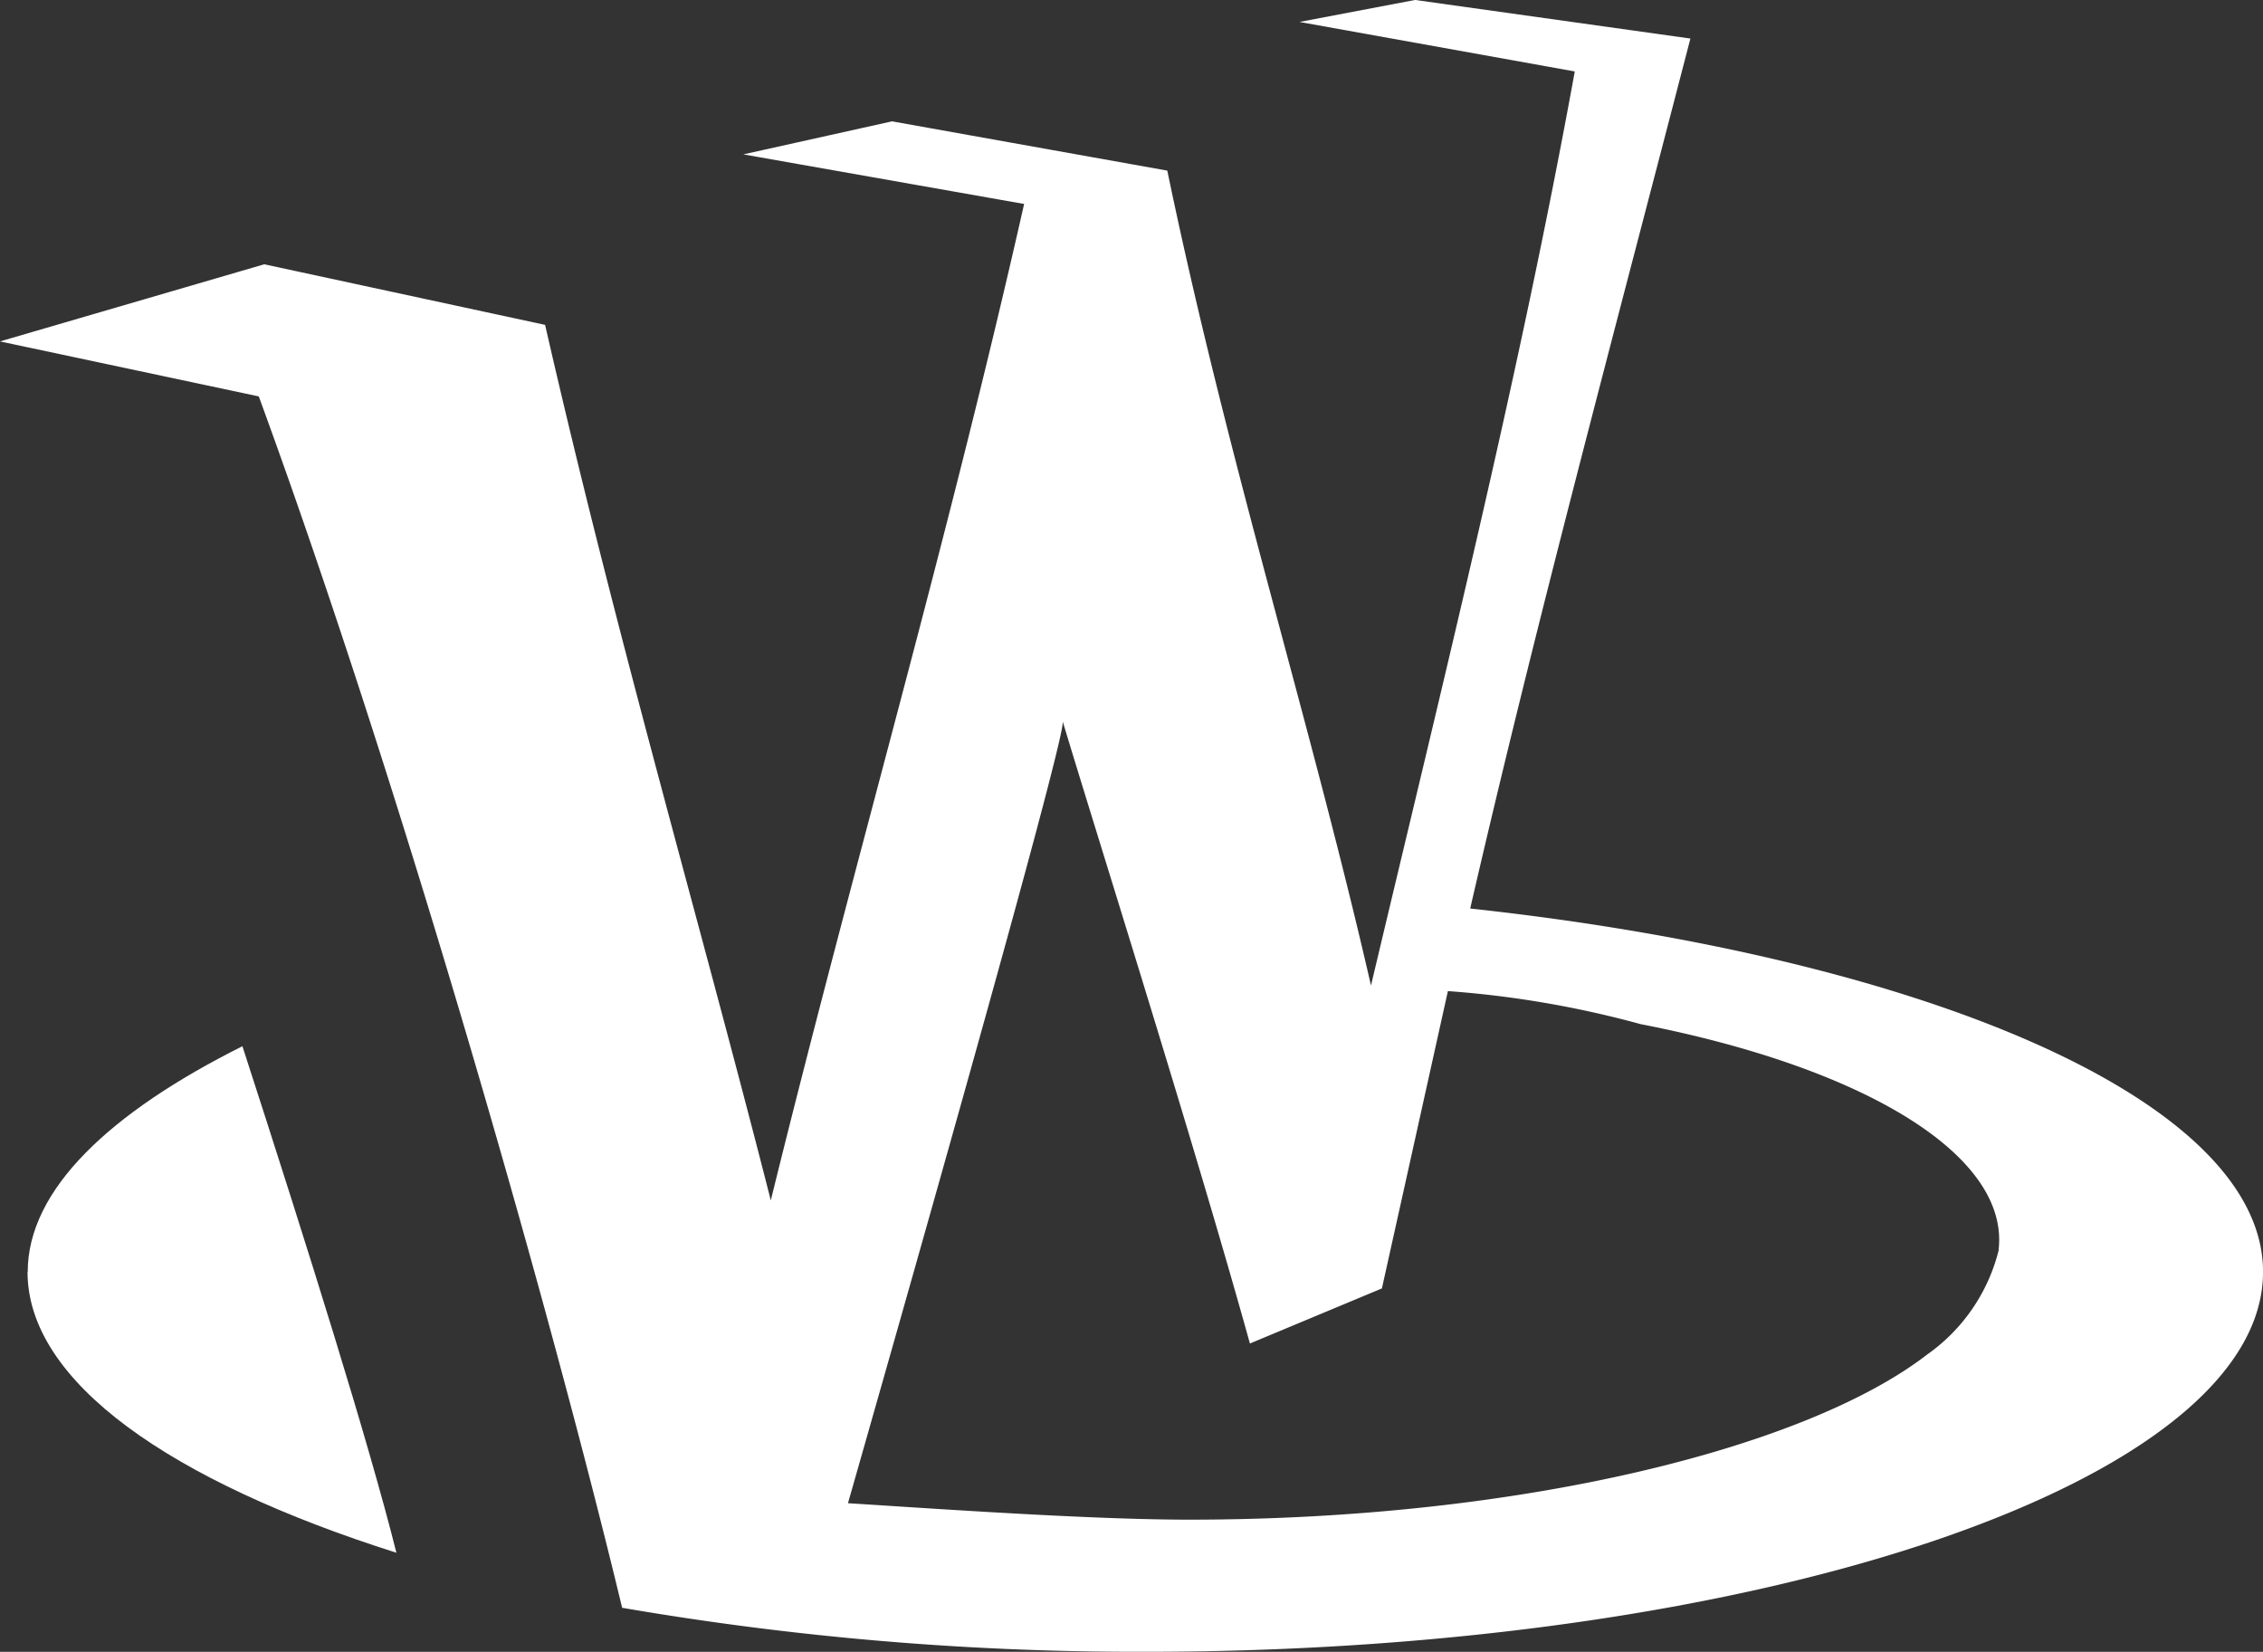
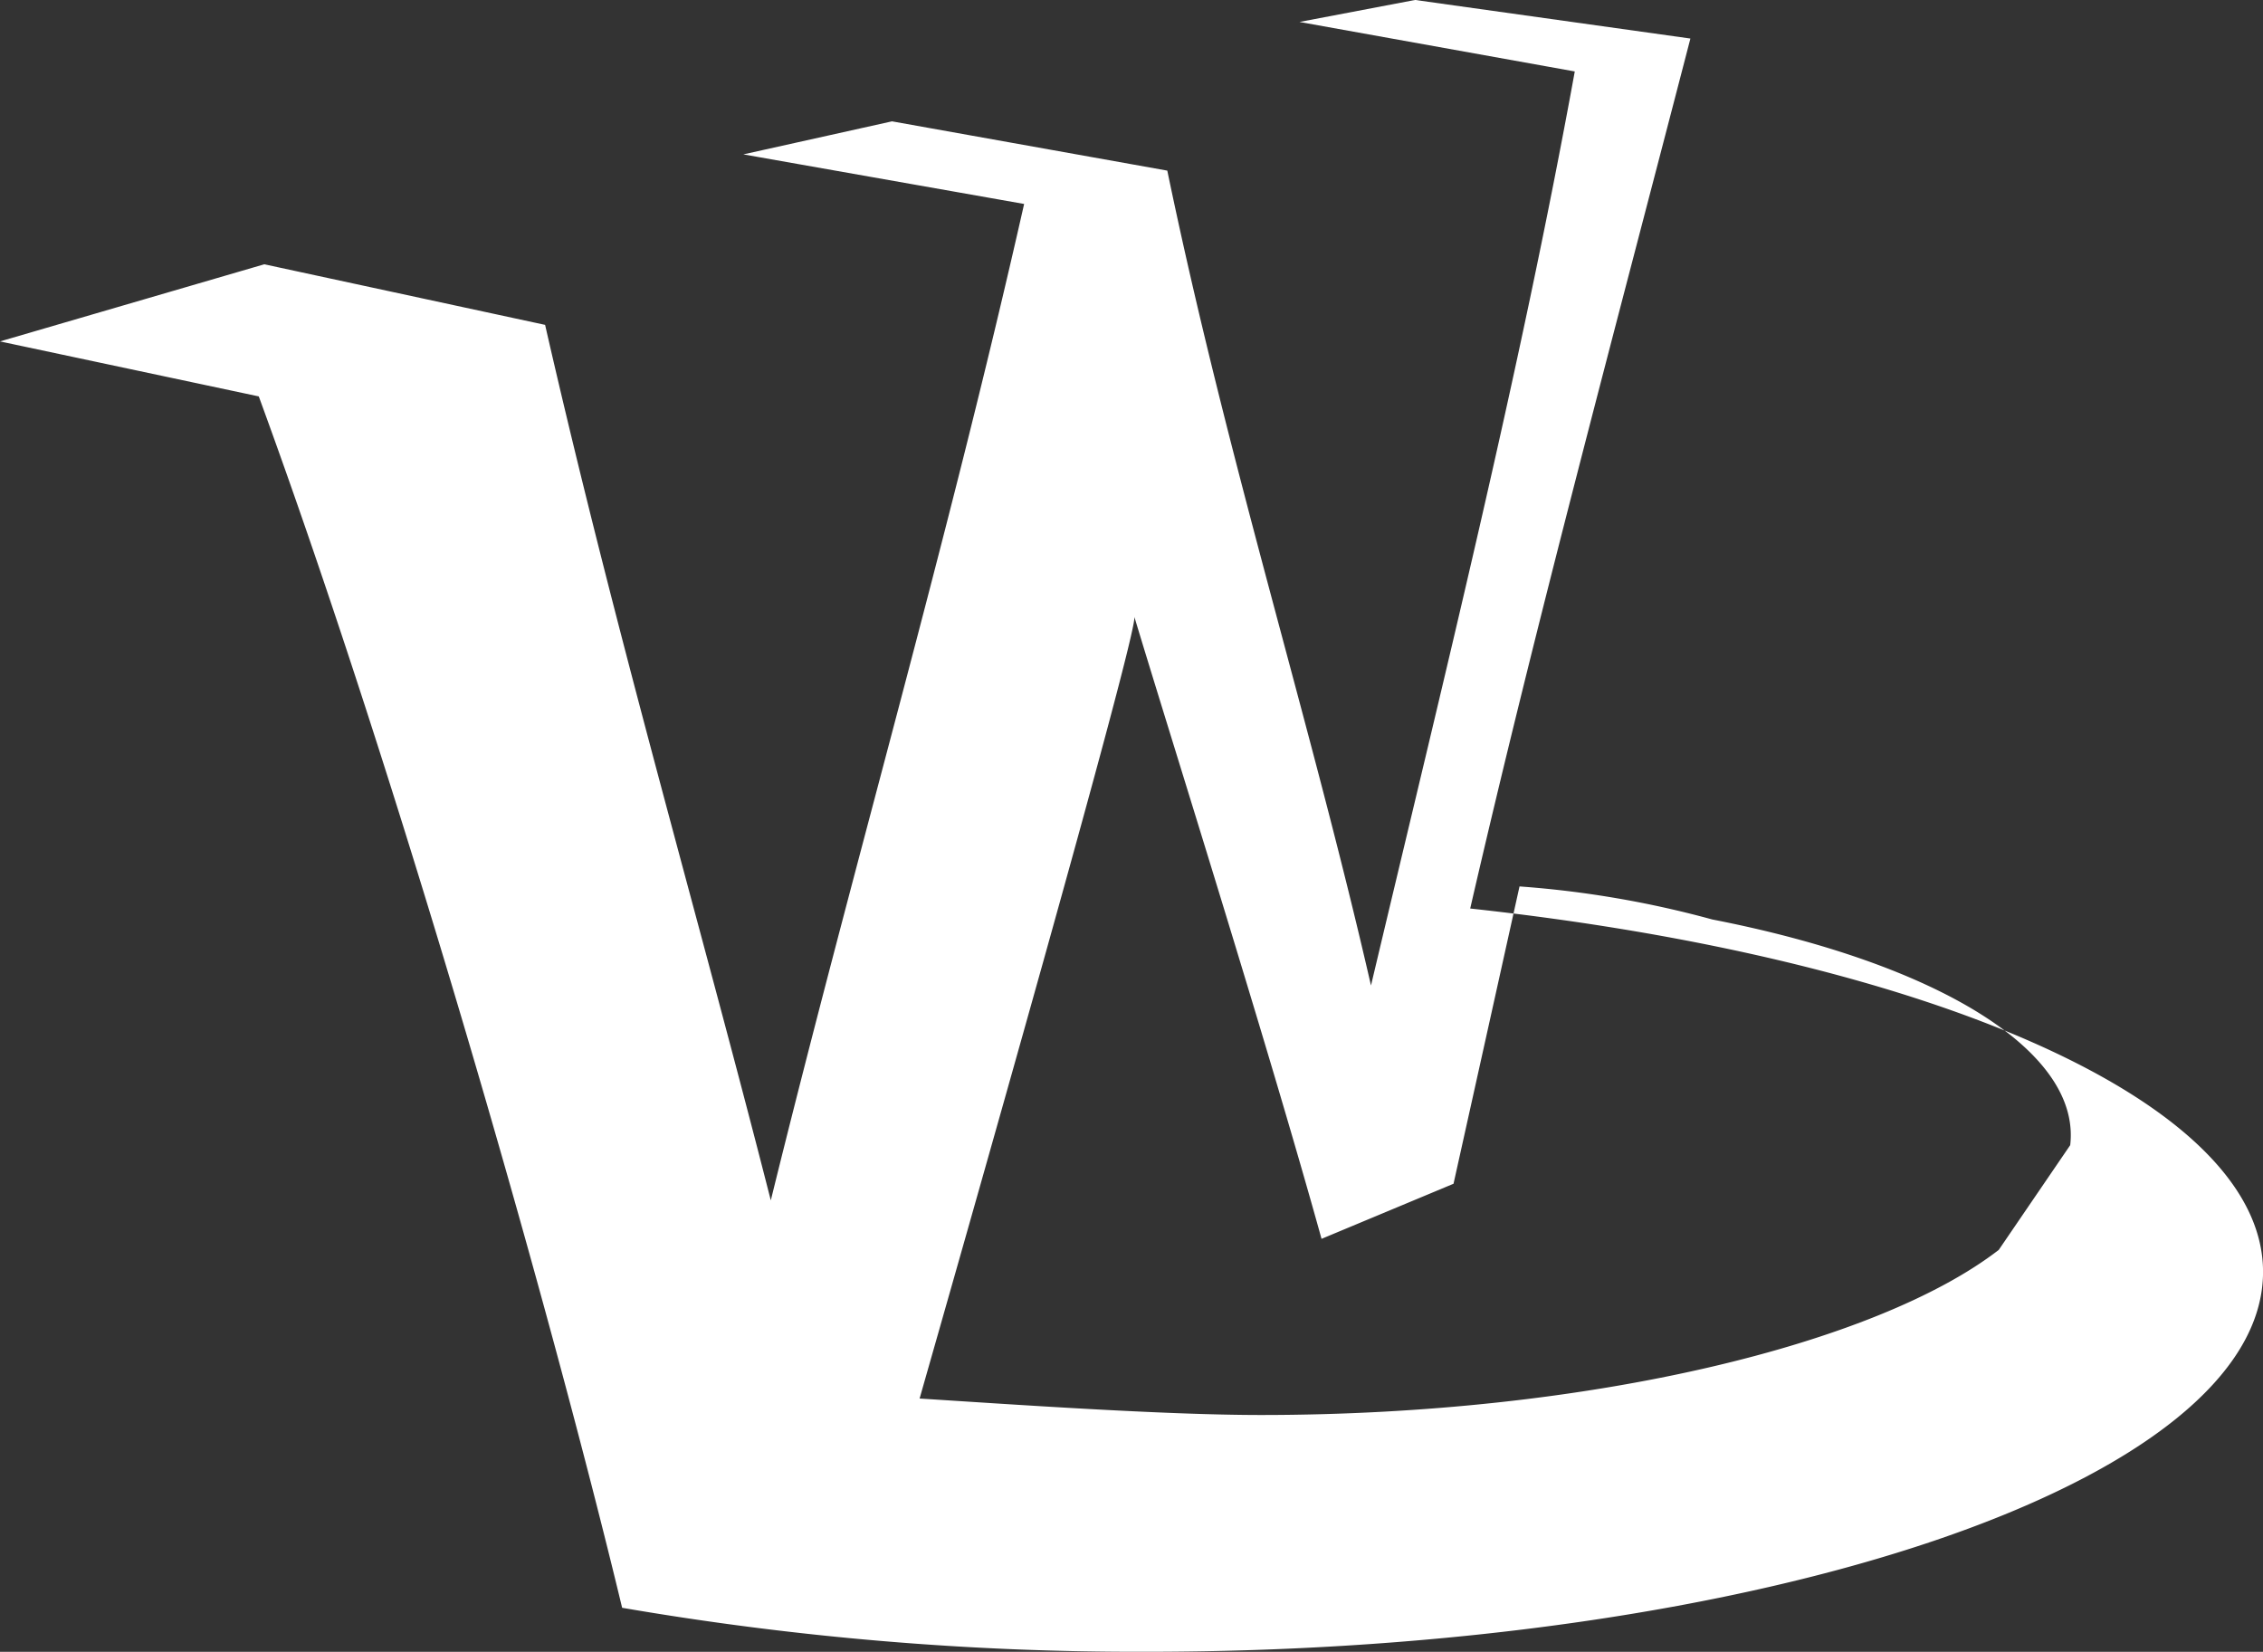
<svg xmlns="http://www.w3.org/2000/svg" id="Group_294" data-name="Group 294" width="51.437" height="37.545" viewBox="0 0 51.437 37.545">
  <rect x="0" y="0" width="51.437" height="37.545" fill="#333333" stroke="none" />
-   <path id="Path_20" data-name="Path 20" d="M102.39,382.435c0,2.5,3.254,4.757,8.384,6.383-.626-2.5-2-6.884-3.5-11.513-3,1.5-4.88,3.254-4.88,5.13Z" transform="translate(-101.764 -353.525)" fill="#fff" fill-rule="evenodd" />
-   <path id="Path_21" data-name="Path 21" d="M125.354,369.973c-1.753,7.76-3.88,15.02-5.759,22.653-1.626-6.383-3.5-12.765-5.13-19.9l-6.383-1.377-6.007,1.753,5.882,1.25c3.254,8.887,6.633,20.776,8.259,27.534a69.1,69.1,0,0,0,11.891,1c14.016,0,25.406-3.878,25.406-8.635,0-3.878-7.635-7.134-18.021-8.259,1.5-6.51,3.254-13.016,5.005-19.774l-6.257-.877-2.628.5,6.257,1.125c-1.252,6.886-3,13.894-4.632,20.776-1.376-6.007-3.254-11.889-4.63-18.522L122.35,368.1l-3.379.751,6.383,1.127Zm22.152,23.778a4.114,4.114,0,0,1-1.628,2.379c-2.753,2.127-9.261,3.753-16.769,3.753-2.254,0-5.759-.248-7.76-.374.749-2.628,5.005-17.522,4.88-17.773.751,2.5,3.006,9.637,4.256,14.143l3-1.252q.751-3.378,1.5-6.758a22.777,22.777,0,0,1,4.381.751c5.132,1,8.386,3,8.136,5.13Z" transform="translate(-102.075 -365.342)" fill="#fff" fill-rule="evenodd" />
+   <path id="Path_21" data-name="Path 21" d="M125.354,369.973c-1.753,7.76-3.88,15.02-5.759,22.653-1.626-6.383-3.5-12.765-5.13-19.9l-6.383-1.377-6.007,1.753,5.882,1.25c3.254,8.887,6.633,20.776,8.259,27.534a69.1,69.1,0,0,0,11.891,1c14.016,0,25.406-3.878,25.406-8.635,0-3.878-7.635-7.134-18.021-8.259,1.5-6.51,3.254-13.016,5.005-19.774l-6.257-.877-2.628.5,6.257,1.125c-1.252,6.886-3,13.894-4.632,20.776-1.376-6.007-3.254-11.889-4.63-18.522L122.35,368.1l-3.379.751,6.383,1.127Zm22.152,23.778c-2.753,2.127-9.261,3.753-16.769,3.753-2.254,0-5.759-.248-7.76-.374.749-2.628,5.005-17.522,4.88-17.773.751,2.5,3.006,9.637,4.256,14.143l3-1.252q.751-3.378,1.5-6.758a22.777,22.777,0,0,1,4.381.751c5.132,1,8.386,3,8.136,5.13Z" transform="translate(-102.075 -365.342)" fill="#fff" fill-rule="evenodd" />
</svg>